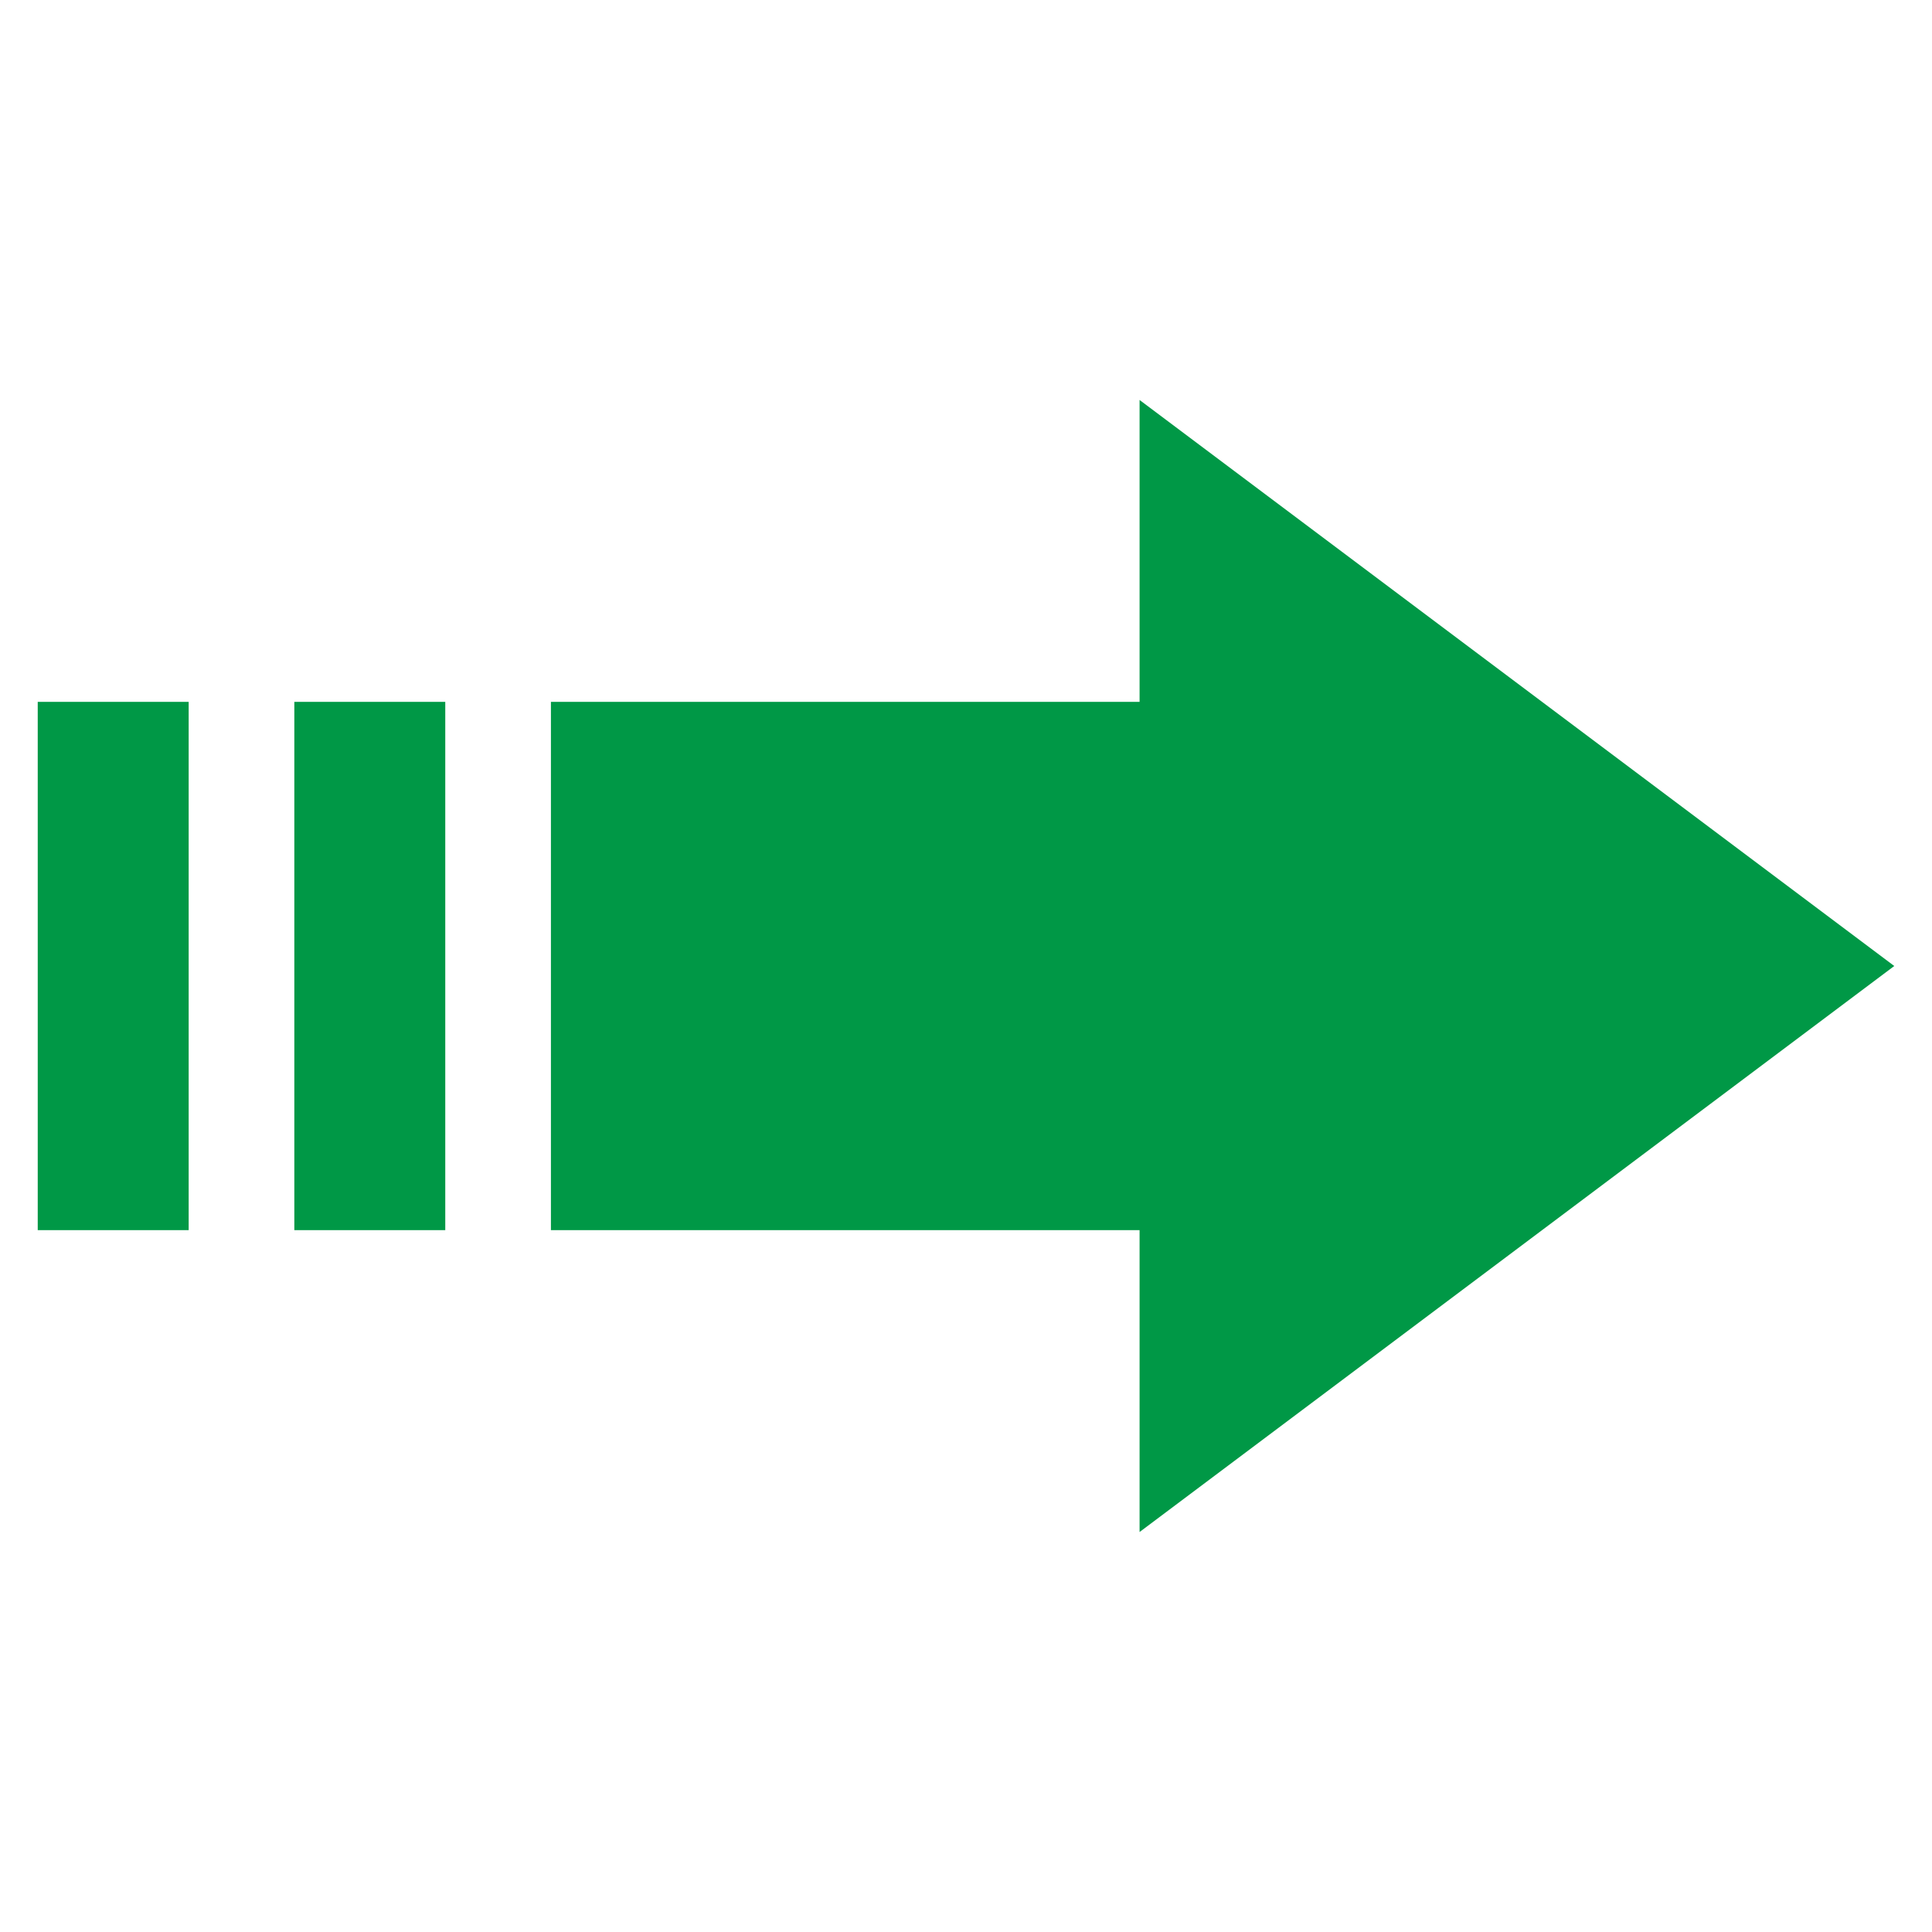
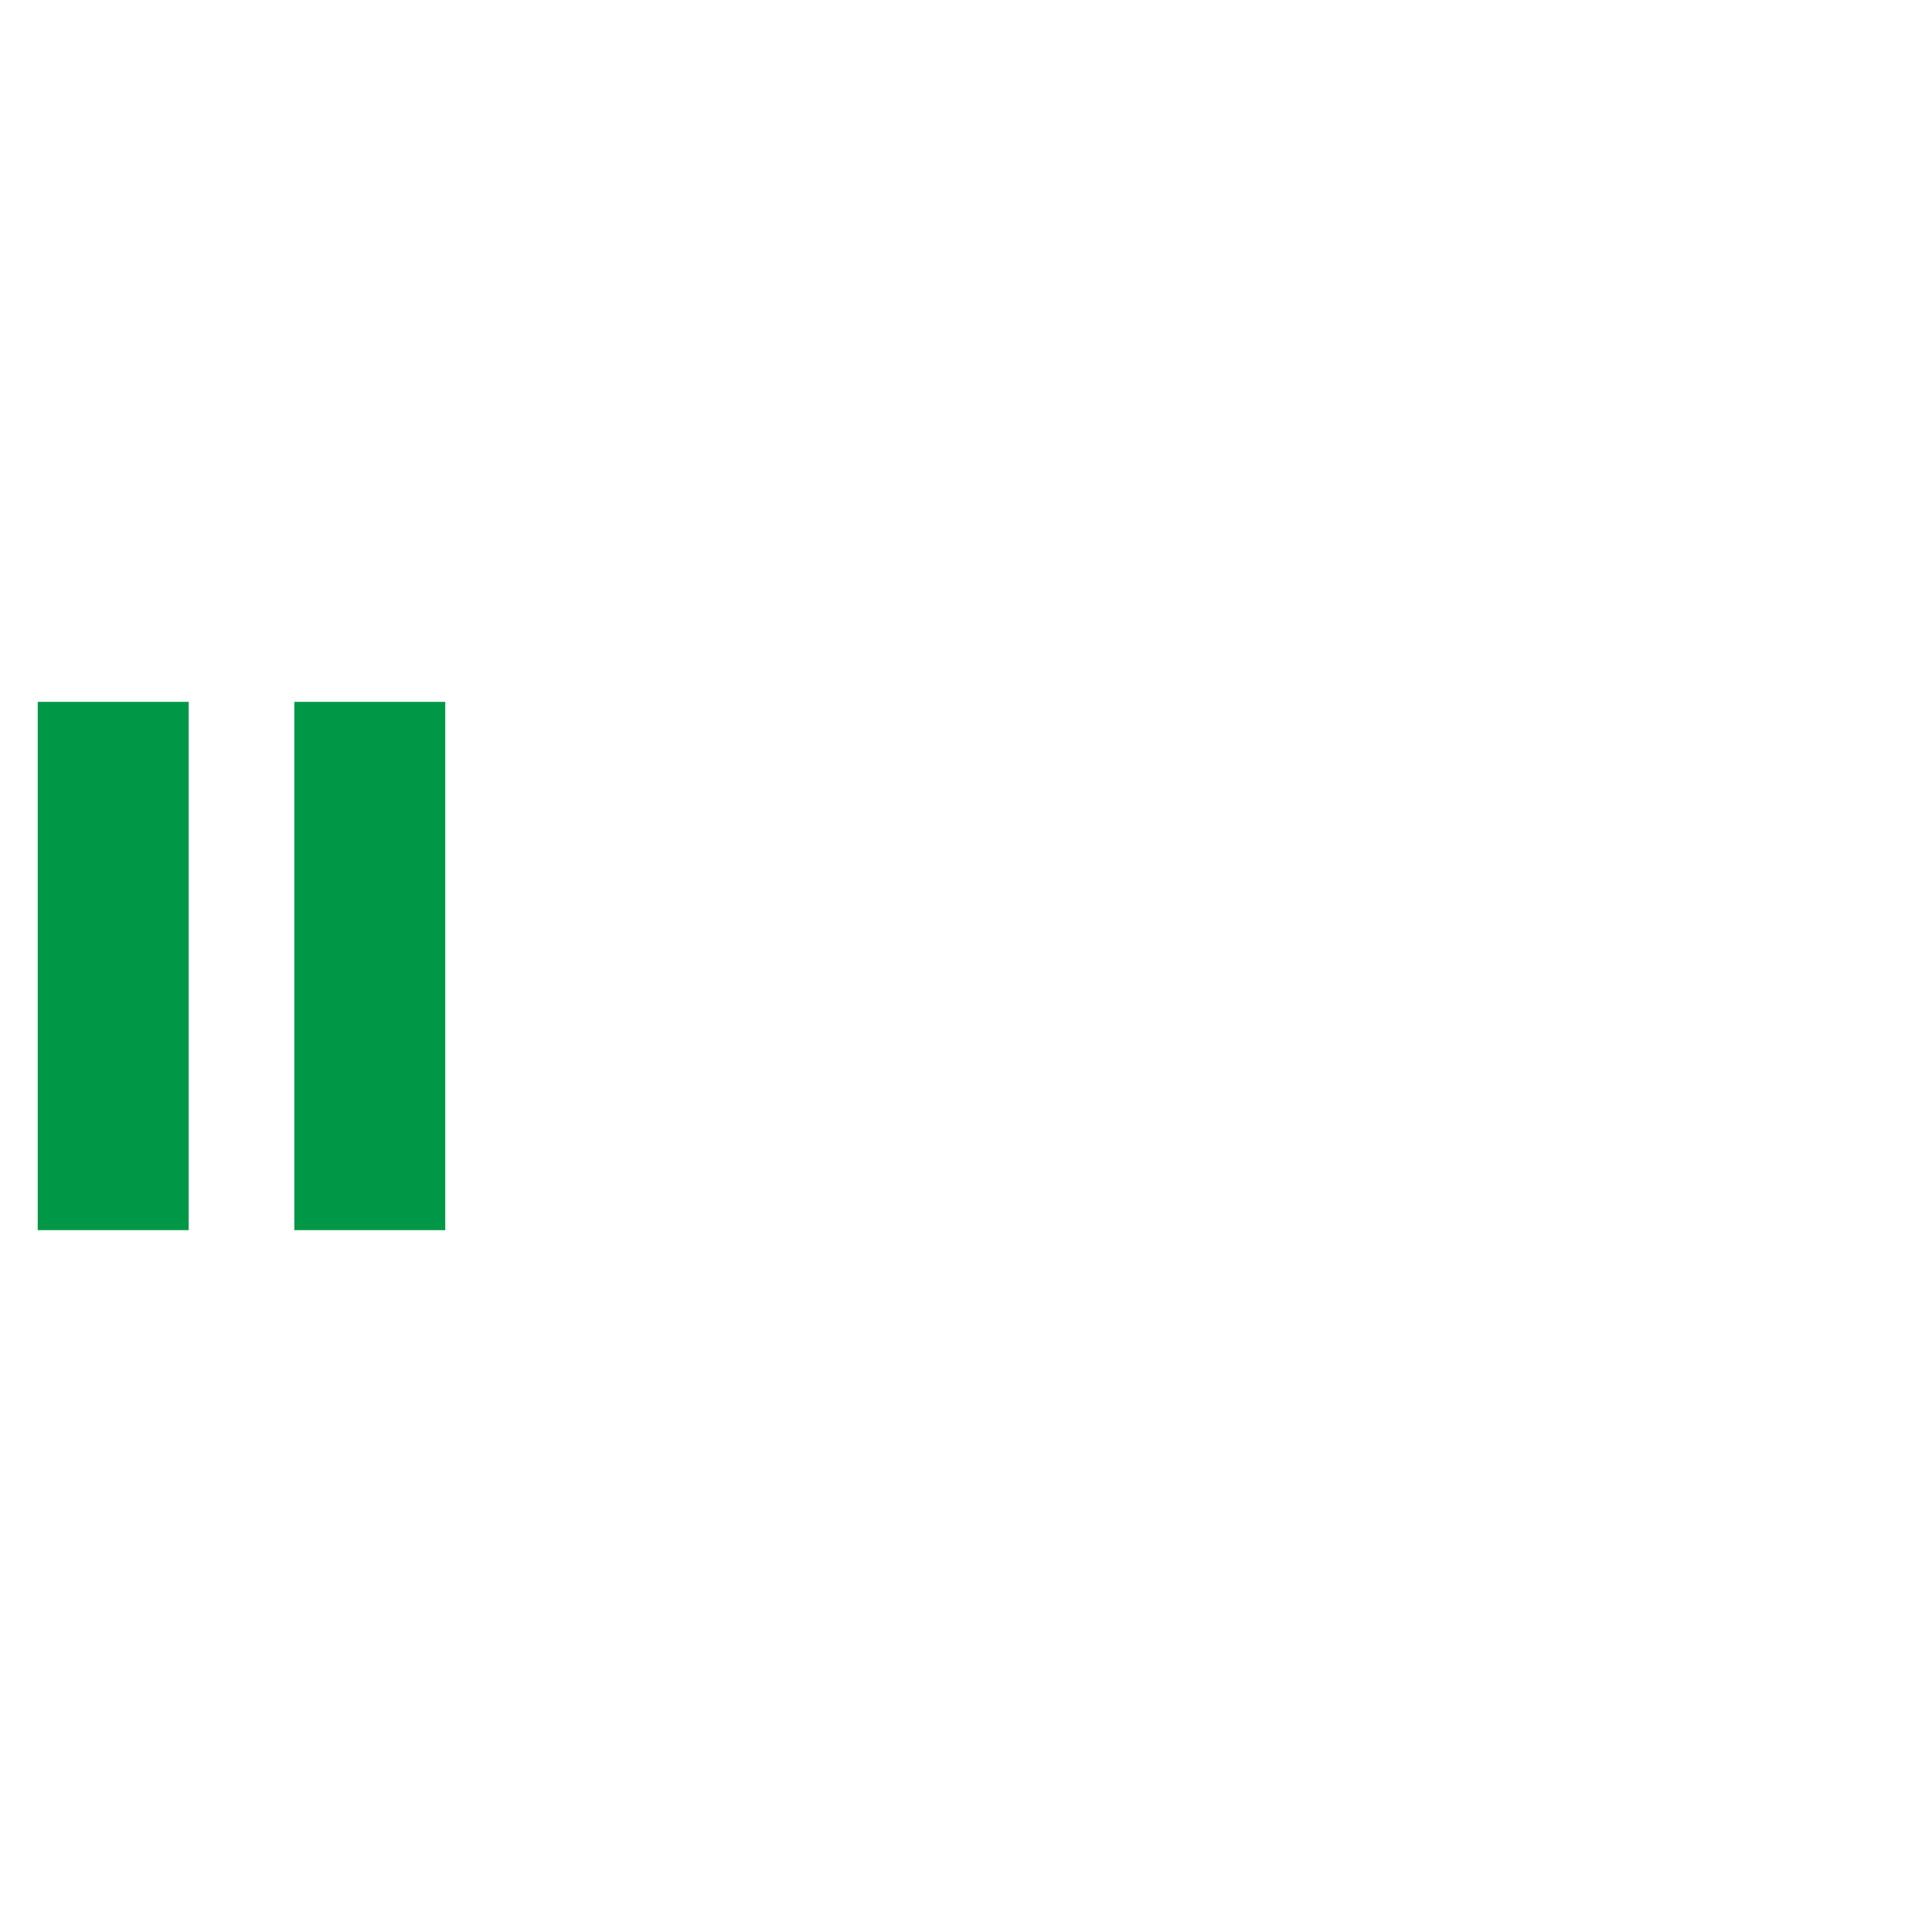
<svg xmlns="http://www.w3.org/2000/svg" version="1.1" width="512" height="512" x="0" y="0" viewBox="0 0 512 512" style="enable-background:new 0 0 512 512" xml:space="preserve" class="">
  <g>
    <g>
      <g>
-         <path d="m502 256-200-150v80h-156v140h156v80z" fill="#009846" data-original="#6e83b7" class="" />
-       </g>
+         </g>
      <g>
        <path d="m78 186h40v140h-40z" fill="#009846" data-original="#6e83b7" class="" />
      </g>
      <g>
        <path d="m10 186h40v140h-40z" fill="#009846" data-original="#6e83b7" class="" />
      </g>
    </g>
  </g>
</svg>